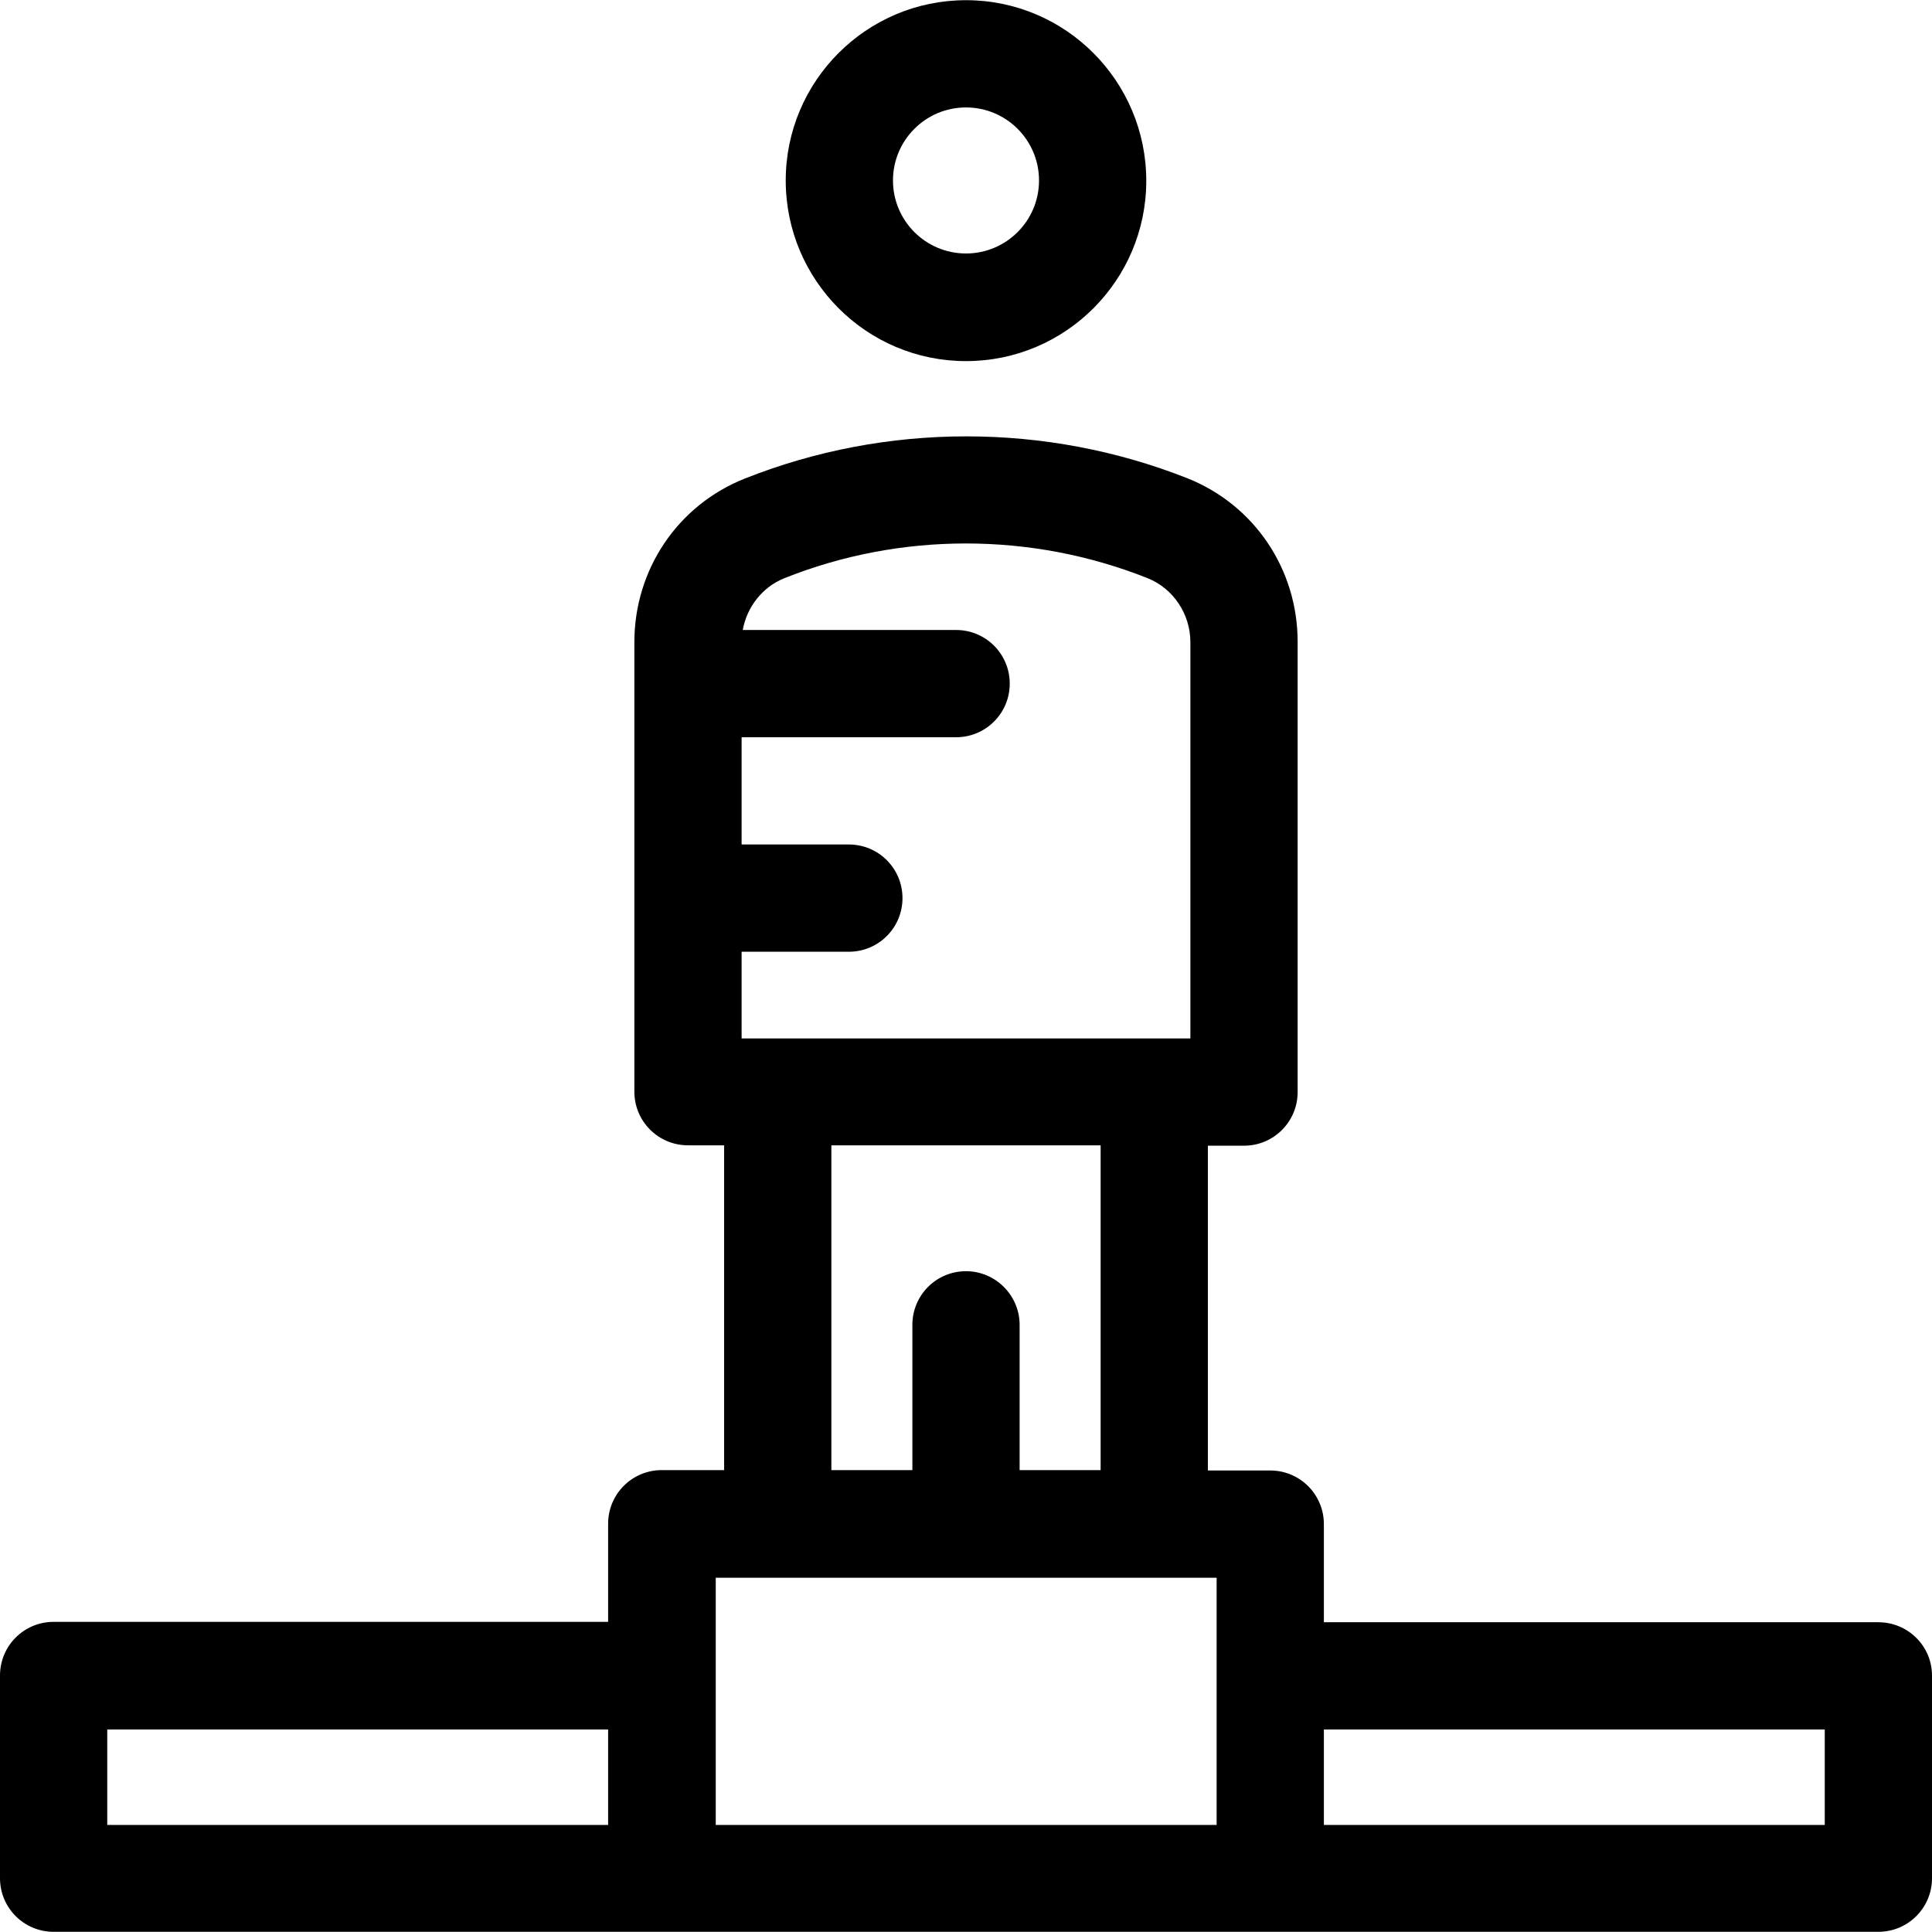
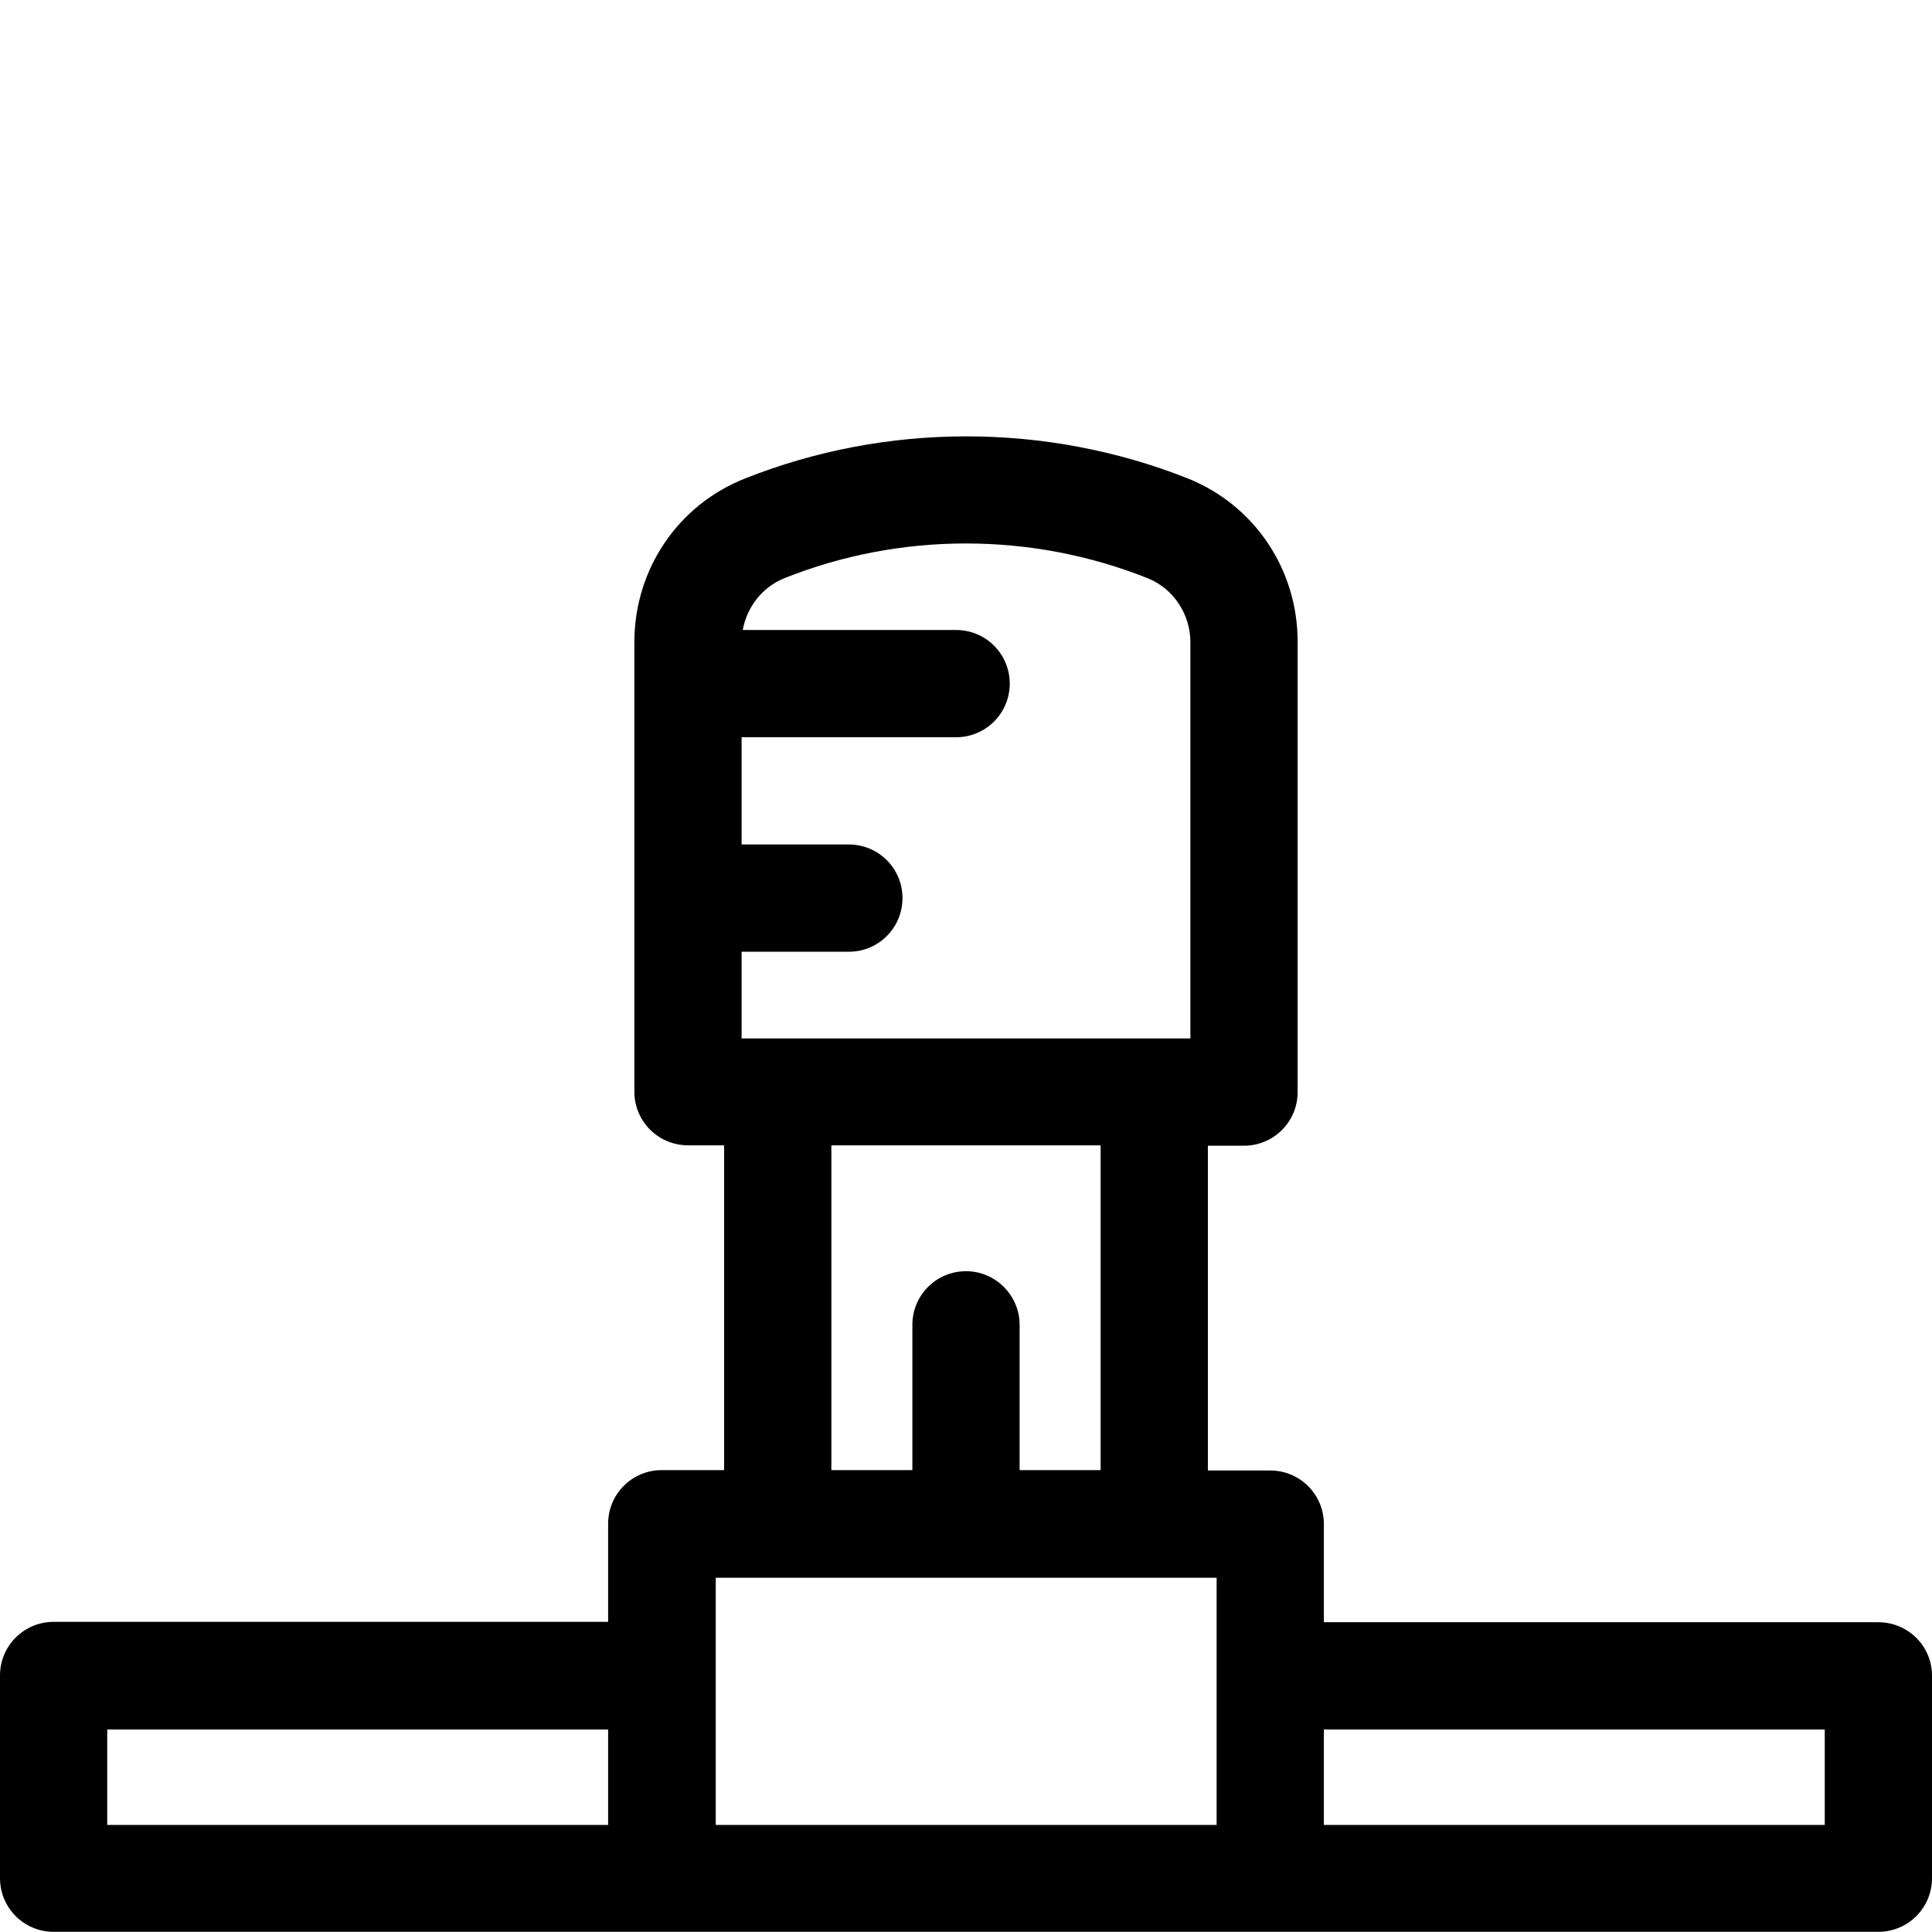
<svg xmlns="http://www.w3.org/2000/svg" version="1.1" id="Layer_1" x="0px" y="0px" viewBox="0 0 508 508" style="enable-background:new 0 0 508 508;" xml:space="preserve">
  <g>
    <g>
      <path d="M493.9,426.55H348.1v-25.8c0-7.8-6.3-14.1-14.1-14.1h-16.4v-85.4h9.5c7.8,0,14.1-6.3,14.1-14.1v-118.4    c0-19.1-11.4-36-29-43c-37.2-14.7-79.2-14.7-116.4,0.1c-17.6,7-29,23.9-29,43v118.2c0,7.8,6.3,14.1,14.1,14.1h9.5v85.4H174    c-7.8,0-14.1,6.3-14.1,14.1v25.8H14.1c-7.8,0-14.1,6.3-14.1,14.1v53.3c0,7.8,6.3,14.1,14.1,14.1h479.8c7.8,0,14.1-6.3,14.1-14.1    v-53.3C508,432.85,501.7,426.55,493.9,426.55z M159.9,479.85H28.2v-25.1h131.7V479.85z M195,250.25h28.2c7.8,0,14.1-6.3,14.1-14.1    s-6.3-14.1-14.1-14.1H195v-28.2h56.4c7.8,0,14.1-6.3,14.1-14.1c0-7.8-6.3-14.1-14.1-14.1h-56.1c1.1-6.1,5.2-11.3,10.9-13.6    c30.5-12.2,65-12.2,95.6,0c6.7,2.7,11.2,9.4,11.2,16.8v104.2H195V250.25z M254,334.25c-7.8,0-14.1,6.3-14.1,14.1v38.2h-21.3v-85.4    h70.8v85.4h-21.3v-38.2C268.1,340.65,261.8,334.25,254,334.25z M319.9,479.85H188.2v-65h131.7V479.85z M479.8,479.85H348.1v-25.1    h131.7V479.85z" />
    </g>
  </g>
  <g>
    <g>
-       <path d="M254,0.05c-26.2,0-47.4,21.3-47.4,47.4c0,26.2,21.2,47.5,47.4,47.5s47.4-21.3,47.4-47.4C301.4,21.35,280.2,0.05,254,0.05z     M254,66.65c-10.6,0-19.2-8.6-19.2-19.2c0-10.6,8.6-19.2,19.2-19.2c10.6,0,19.2,8.6,19.2,19.2C273.2,58.05,264.6,66.65,254,66.65z    " />
-     </g>
+       </g>
  </g>
  <g>
</g>
  <g>
</g>
  <g>
</g>
  <g>
</g>
  <g>
</g>
  <g>
</g>
  <g>
</g>
  <g>
</g>
  <g>
</g>
  <g>
</g>
  <g>
</g>
  <g>
</g>
  <g>
</g>
  <g>
</g>
  <g>
</g>
</svg>